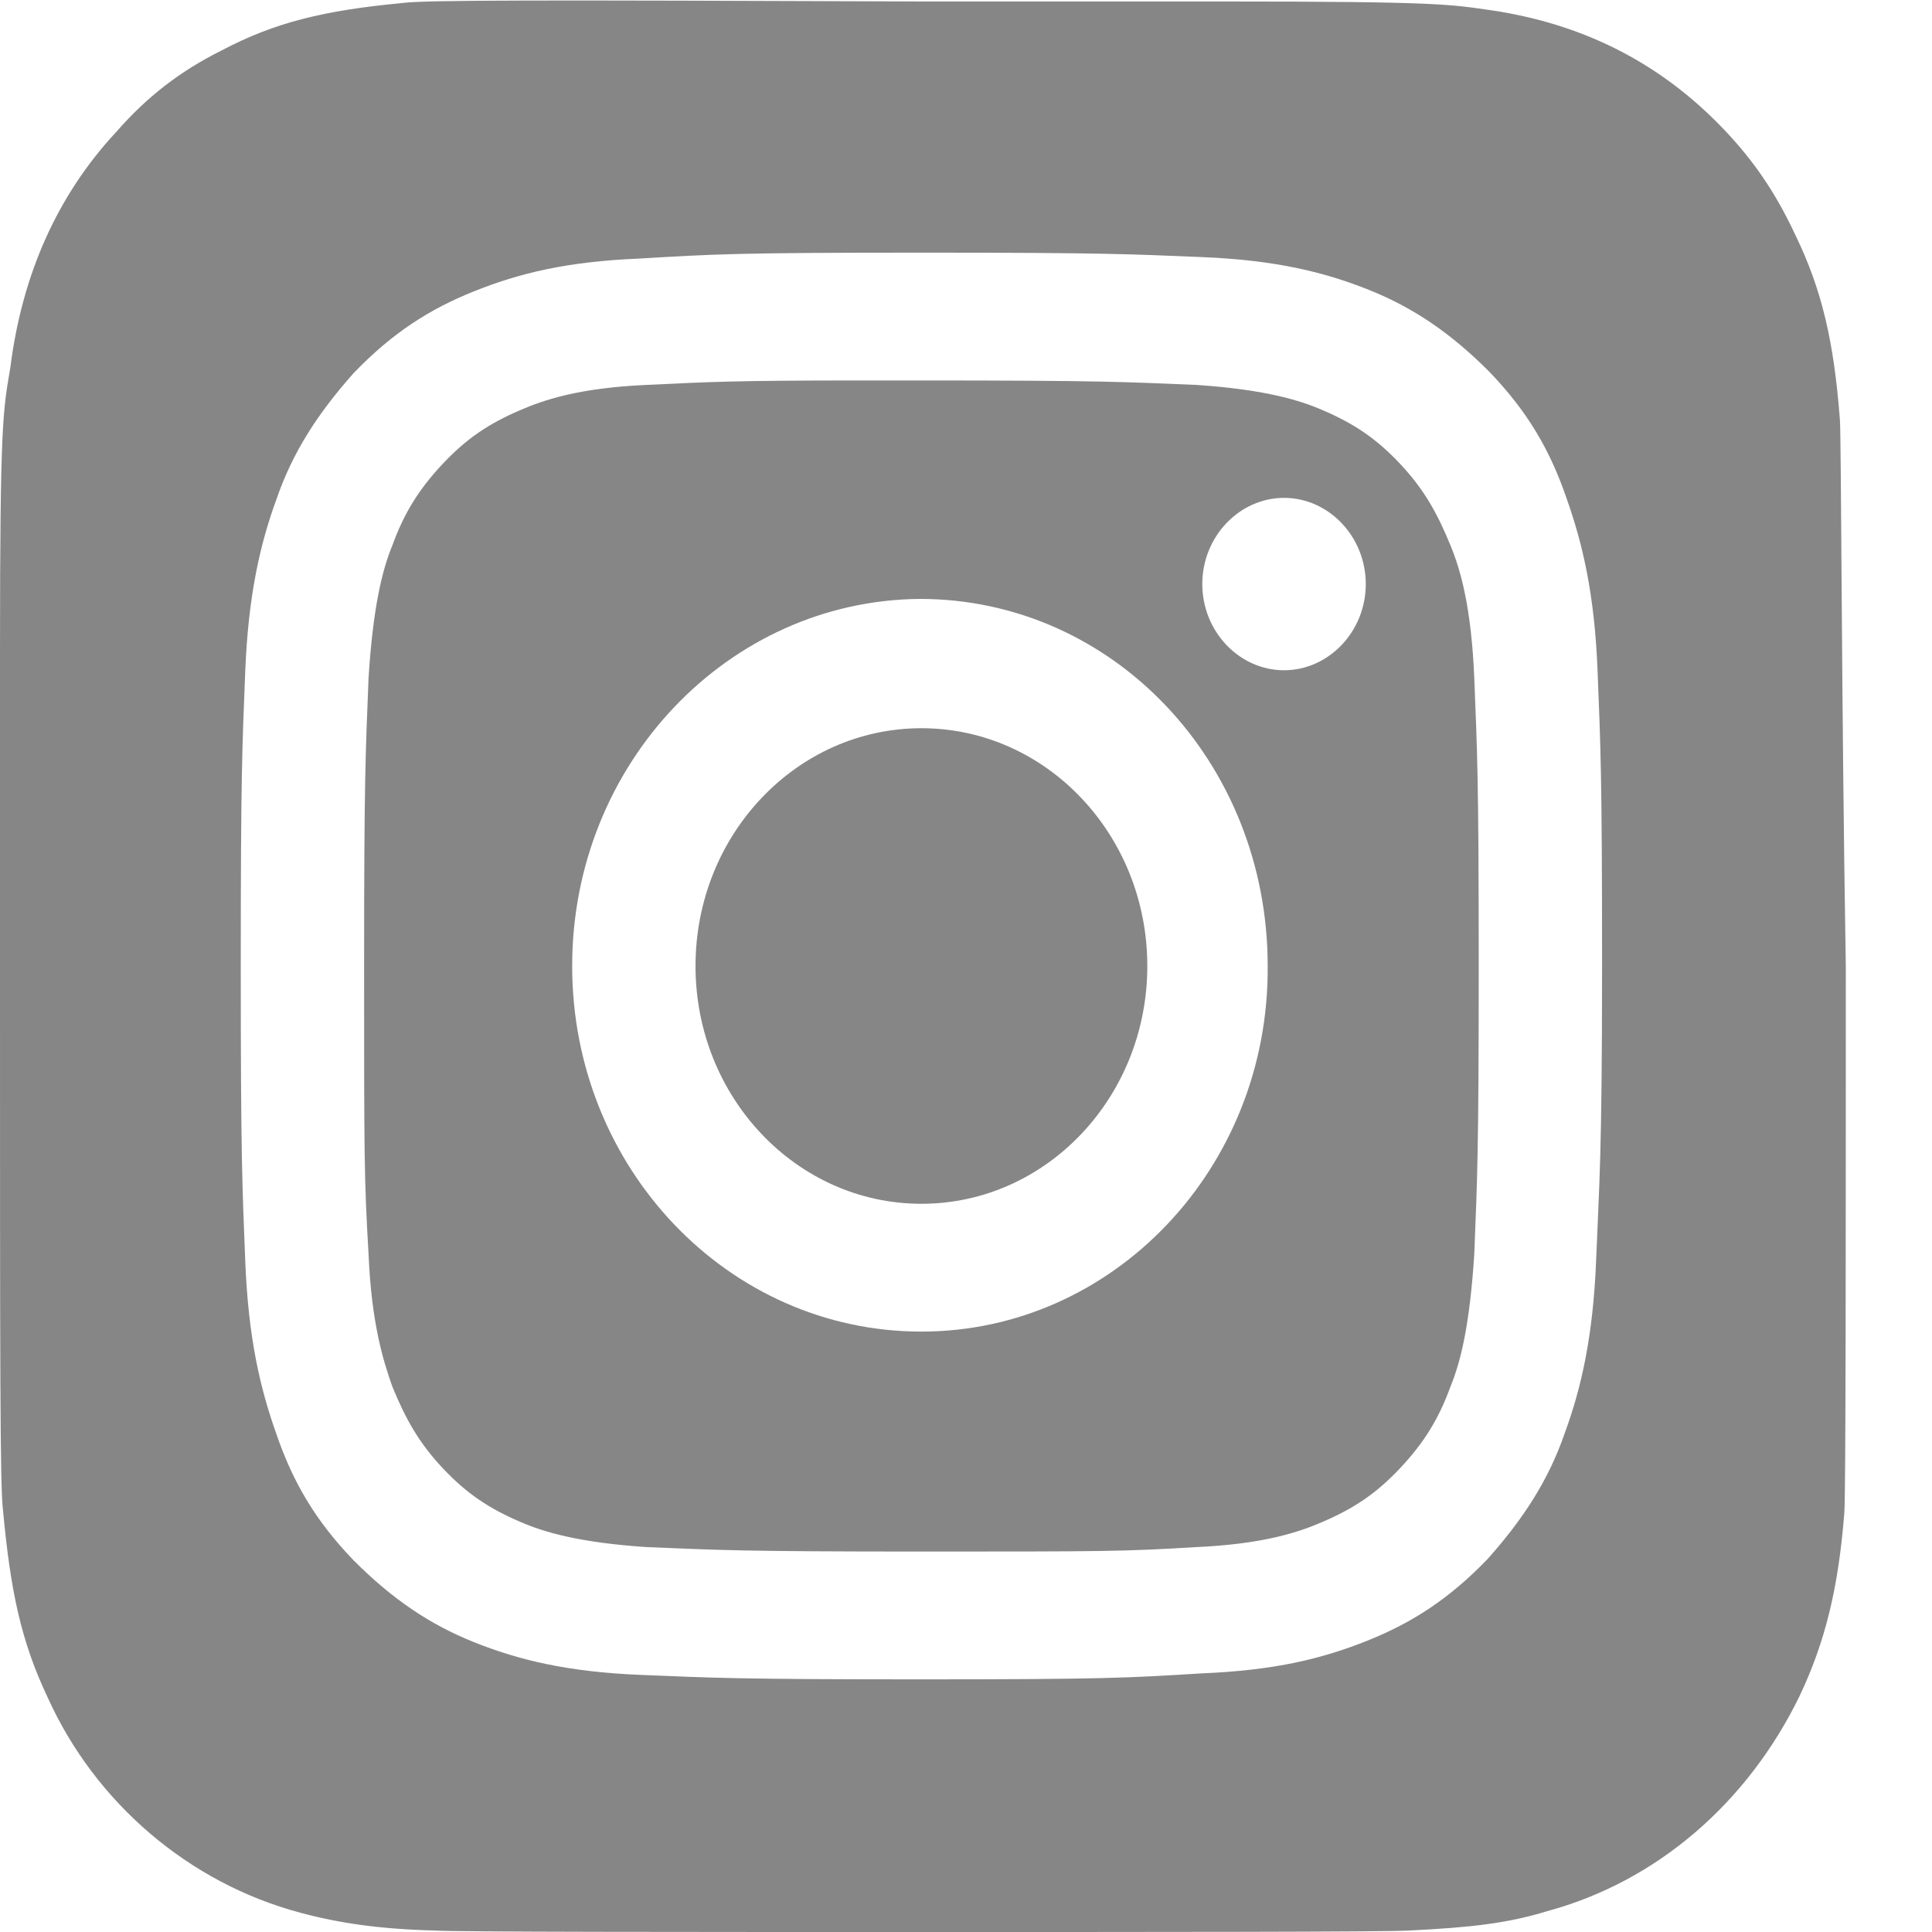
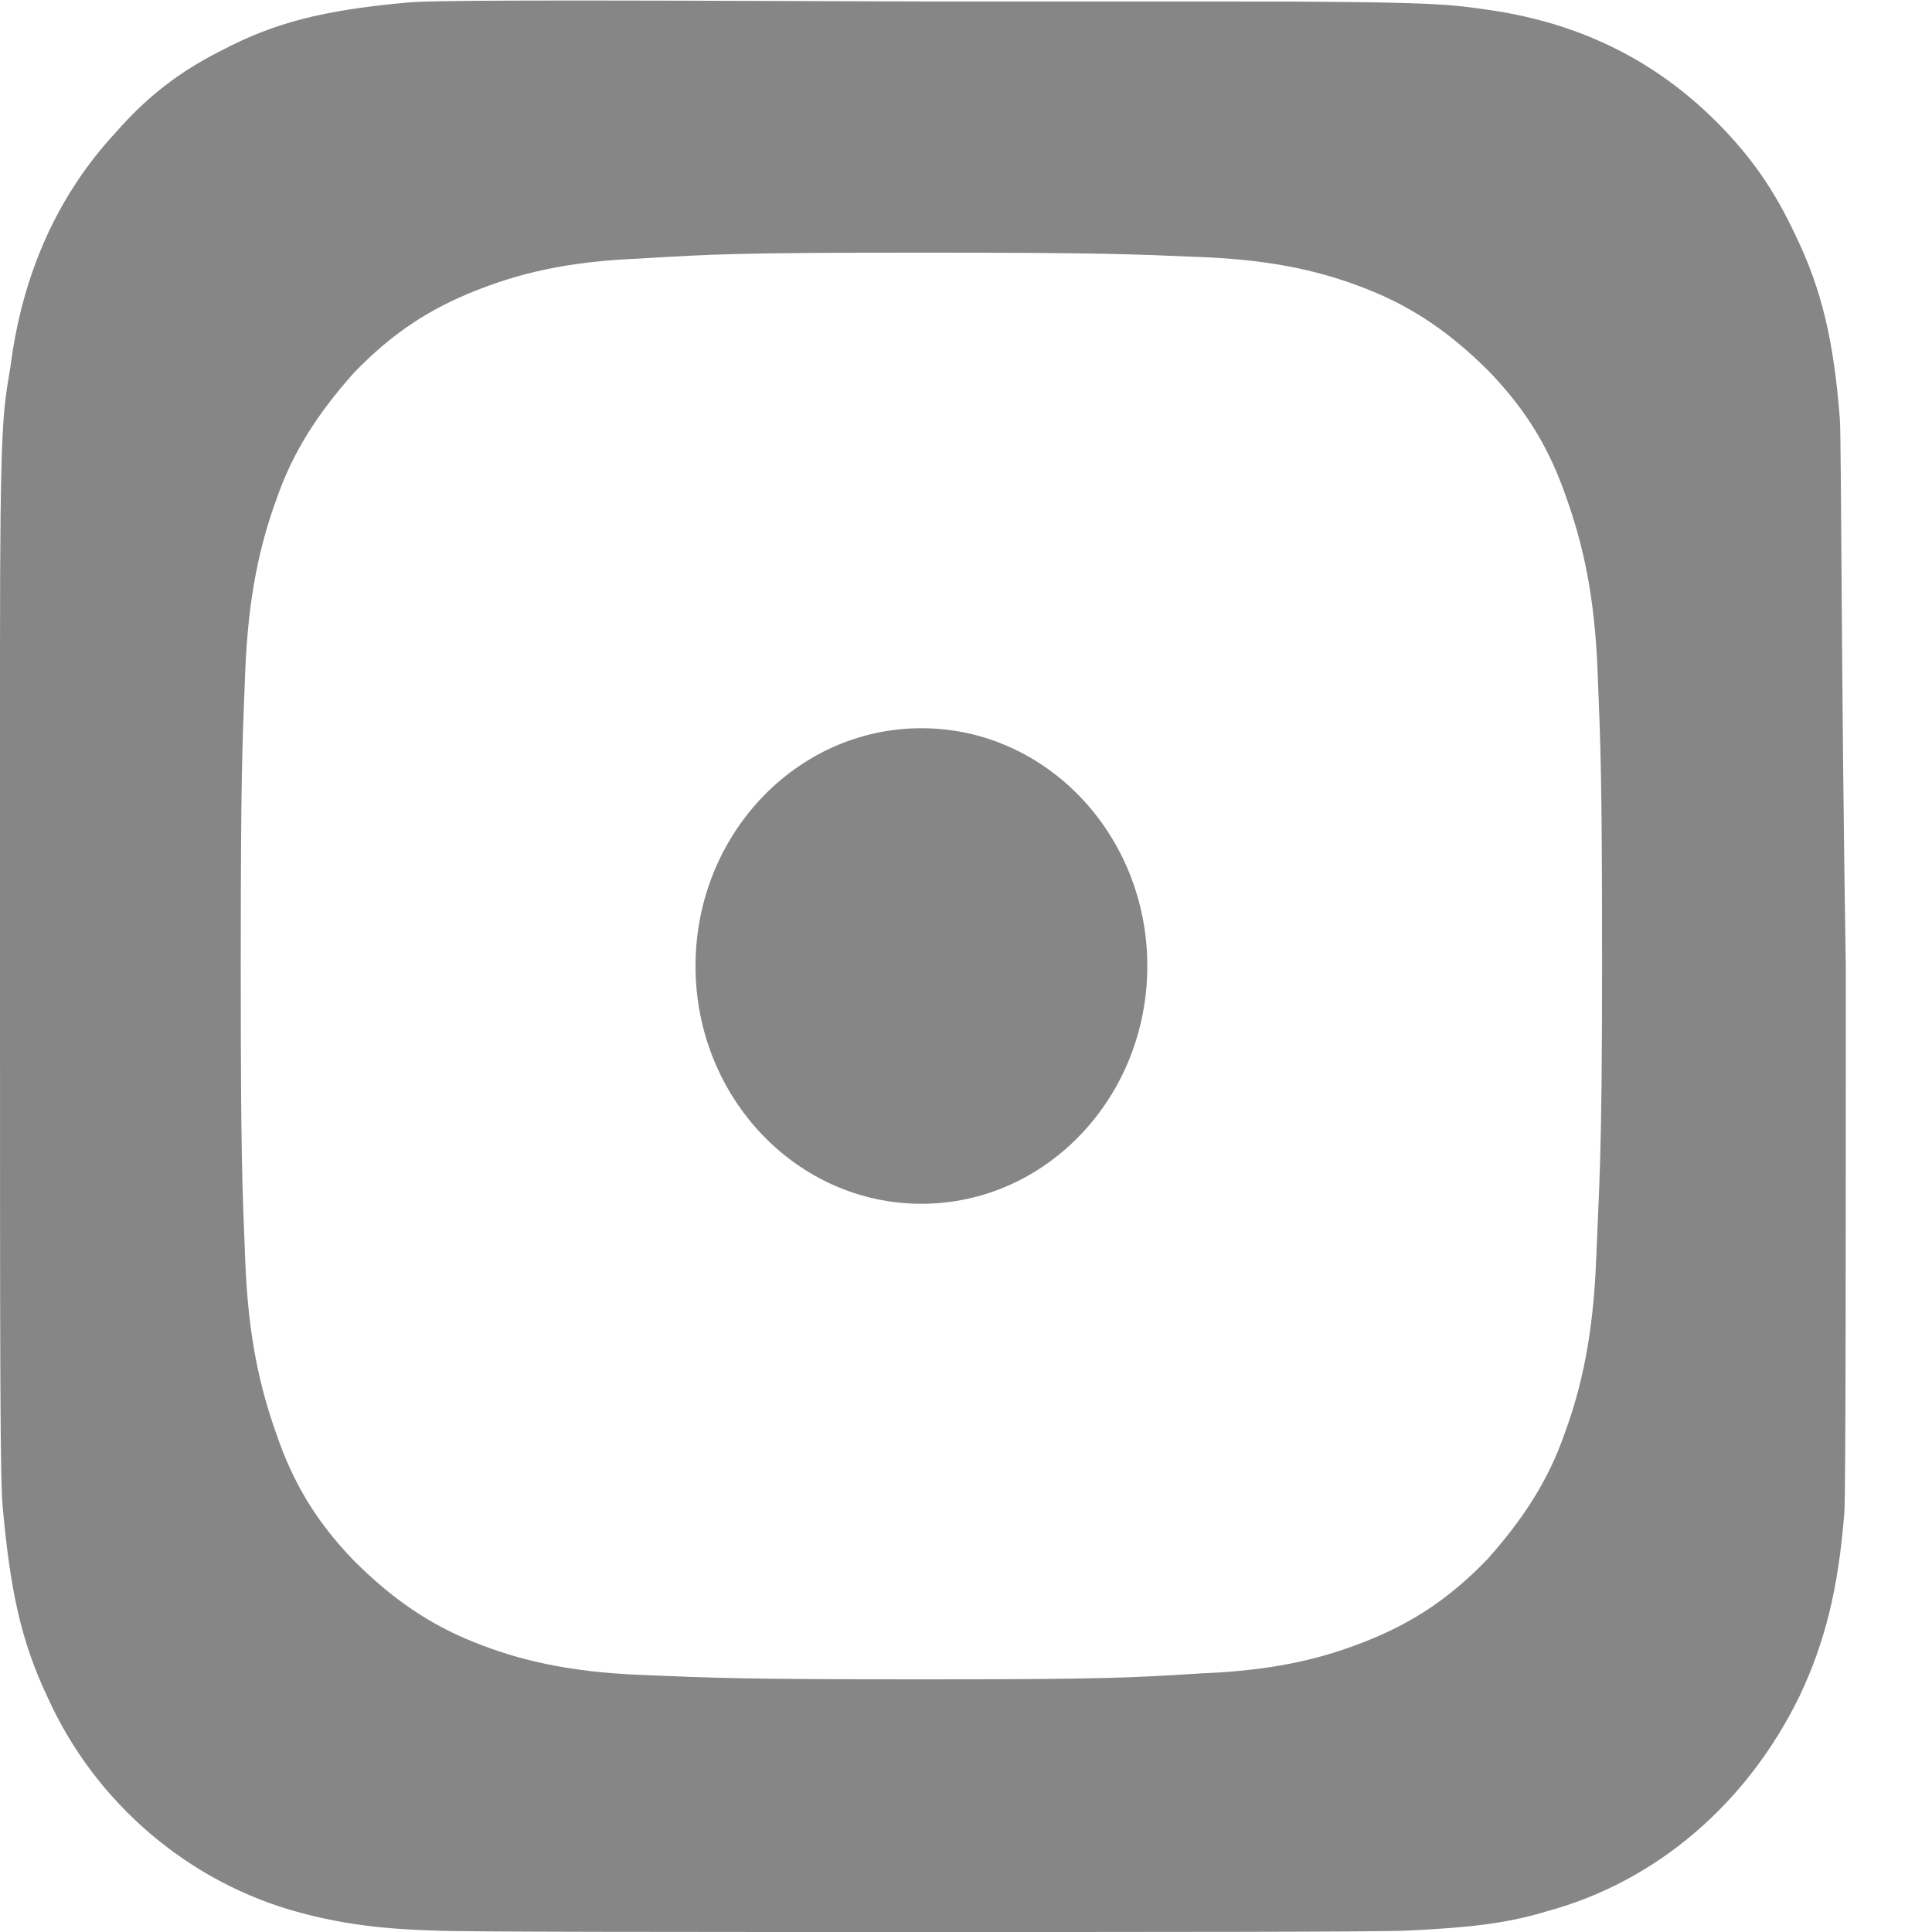
<svg xmlns="http://www.w3.org/2000/svg" version="1.1" id="Слой_1" x="0px" y="0px" viewBox="0 0 130 130" style="enable-background:new 0 0 130 130;" xml:space="preserve">
  <style type="text/css"> .st0{fill:#868686;} </style>
  <g>
    <ellipse class="st0" cx="62" cy="65" rx="15.2" ry="16" />
-     <path class="st0" d="M97.6,36.7c-0.9-2.2-1.8-3.8-3.4-5.5c-1.6-1.7-3.1-2.7-5.2-3.6c-1.6-0.7-4-1.4-8.5-1.7 c-4.9-0.2-6.3-0.3-18.5-0.3c-1.5,0-2.9,0-4.1,0l0,0c-8.5,0-10.2,0.1-14.4,0.3c-4.5,0.2-6.9,1-8.5,1.7c-2.1,0.9-3.6,1.9-5.2,3.6 s-2.6,3.3-3.4,5.5c-0.7,1.7-1.3,4.2-1.6,8.9c-0.2,5.1-0.3,6.6-0.3,19.4s0,14.3,0.3,19.4c0.2,4.7,1,7.2,1.6,8.9 c0.9,2.2,1.8,3.8,3.4,5.5s3.1,2.7,5.2,3.6c1.6,0.7,4,1.4,8.5,1.7c4.9,0.2,6.3,0.3,18.5,0.3s13.6,0,18.5-0.3c4.5-0.2,6.9-1,8.5-1.7 c2.1-0.9,3.6-1.9,5.2-3.6c1.6-1.7,2.6-3.3,3.4-5.5c0.7-1.7,1.3-4.2,1.6-8.9c0.2-5.1,0.3-6.6,0.3-19.4s-0.1-14.3-0.3-19.4 C99,40.9,98.3,38.4,97.6,36.7z M62,89.6c-13,0-23.5-11-23.5-24.6s10.5-24.6,23.4-24.7l0,0l0,0l0,0c13,0,23.4,11,23.4,24.7 C85.4,78.6,74.9,89.6,62,89.6z M86.4,45.1c-3,0-5.5-2.6-5.5-5.8s2.5-5.8,5.5-5.8l0,0c3,0,5.5,2.6,5.5,5.8S89.4,45.1,86.4,45.1z" />
    <path class="st0" d="M123.8,28.2c-0.4-5.2-1.2-8.7-3-12.4c-1.4-3-3-5.3-5.3-7.6c-4.1-4.1-9.1-6.6-15.1-7.5 C97.6,0.3,97,0.1,82.2,0.1H62C36.1,0,28.6,0,27.1,0.2c-5.3,0.5-8.6,1.3-12.2,3.2c-2.8,1.4-5,3.1-7.1,5.5c-3.9,4.2-6.3,9.5-7.1,15.8 C0.2,27.7,0,28.3,0,43.8C0,49,0,55.8,0,65c0,27.1,0,35,0.2,36.6c0.5,5.4,1.2,8.8,3,12.6c3.2,7.1,9.5,12.5,17,14.5 c2.6,0.7,5.3,1.1,9,1.2c1.5,0.1,17.2,0.1,32.8,0.1s31.3,0,32.8-0.1c4.2-0.2,6.7-0.5,9.3-1.3c7.4-2,13.5-7.3,17-14.5 c1.7-3.6,2.6-7.2,3-12.3c0.1-1.1,0.1-19,0.1-36.8C123.9,47.1,123.9,29.3,123.8,28.2z M107.4,84.8c-0.2,5.1-1,8.6-2.1,11.6 c-1.1,3.2-2.8,5.8-5.2,8.5c-2.6,2.7-5.1,4.3-8.1,5.5c-3,1.2-6.2,2-11.2,2.2C76,112.9,74.3,113,62,113s-14-0.1-18.9-0.3 c-4.9-0.2-8.2-1-11.2-2.2c-3-1.2-5.5-2.9-8.1-5.5c-2.6-2.7-4.1-5.3-5.2-8.5c-1.1-3.1-1.9-6.5-2.1-11.7c-0.2-5.1-0.3-6.8-0.3-19.8 s0.1-14.7,0.3-19.8s1-8.6,2.1-11.6c1.1-3.2,2.8-5.8,5.2-8.5c2.6-2.7,5.1-4.3,8.1-5.5c3-1.2,6.2-2,11.1-2.2c5-0.3,6.6-0.4,19-0.4 l0,0l0,0l0,0c12.4,0,14,0.1,18.9,0.3c4.9,0.2,8.2,1,11.2,2.2c3,1.2,5.5,2.9,8.1,5.5c2.6,2.7,4.1,5.3,5.2,8.5 c1.1,3.1,1.9,6.5,2.1,11.7c0.2,5.1,0.3,6.8,0.3,19.8S107.6,79.7,107.4,84.8z" />
  </g>
</svg>